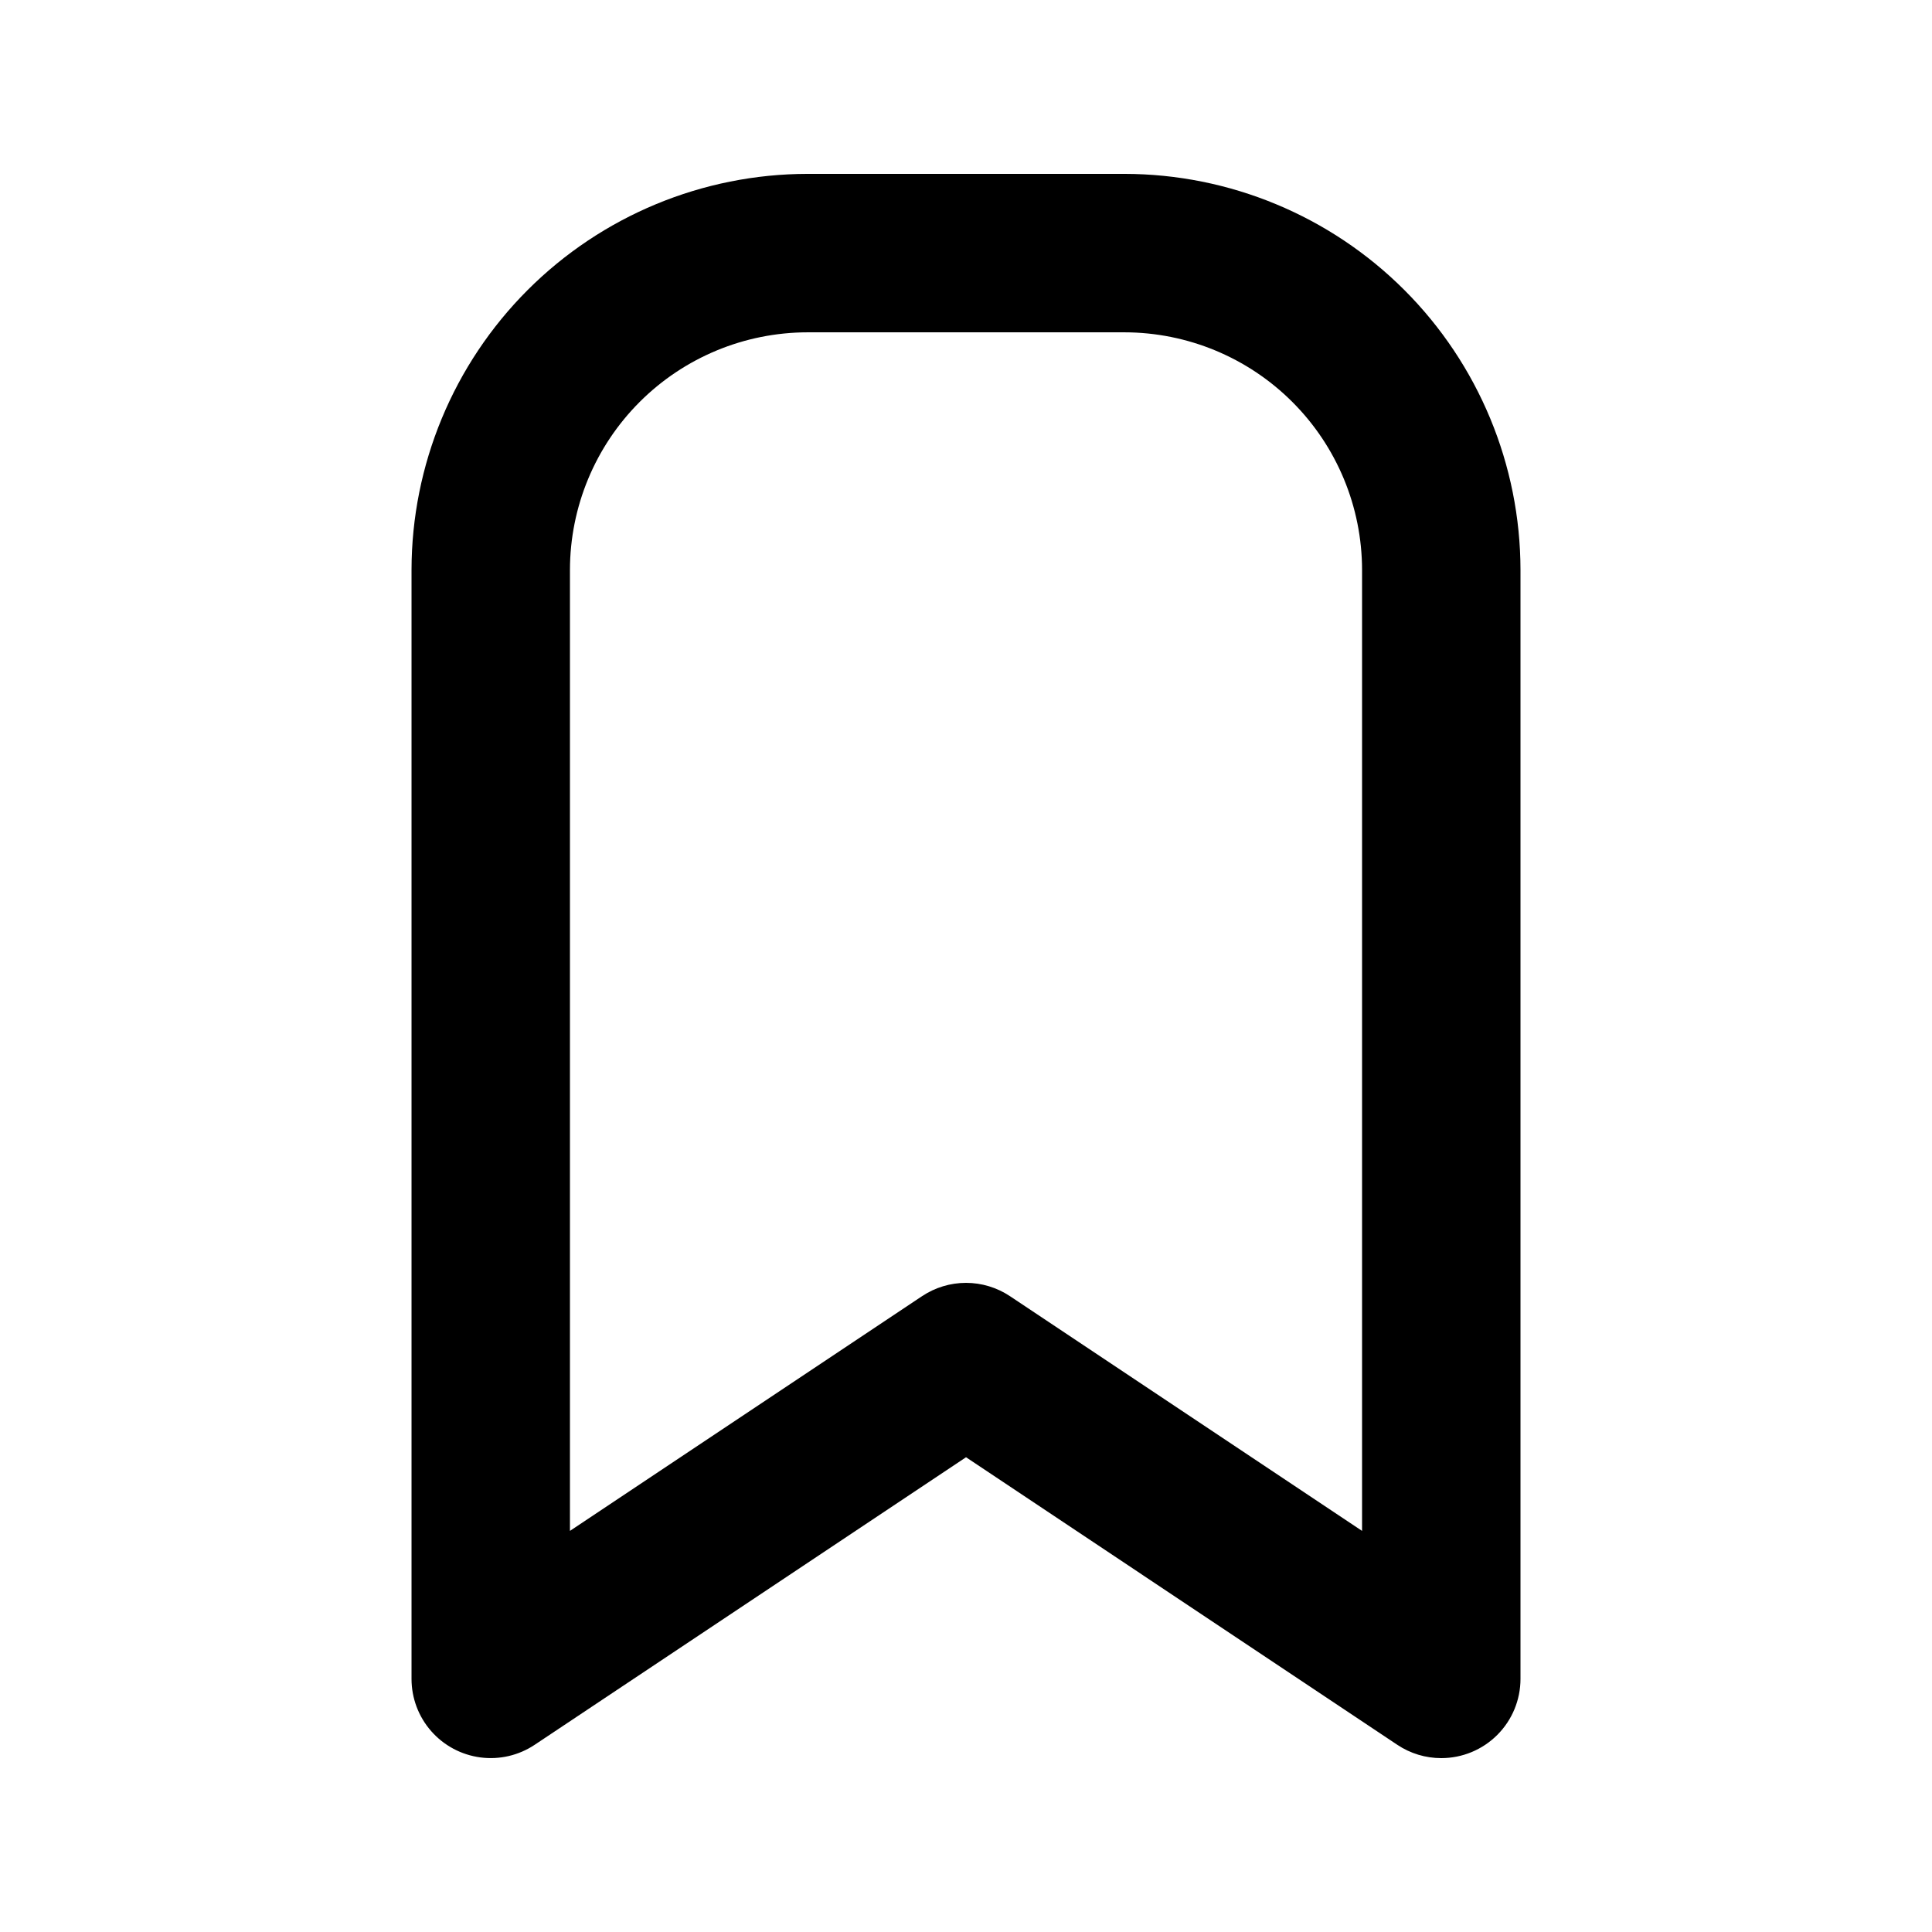
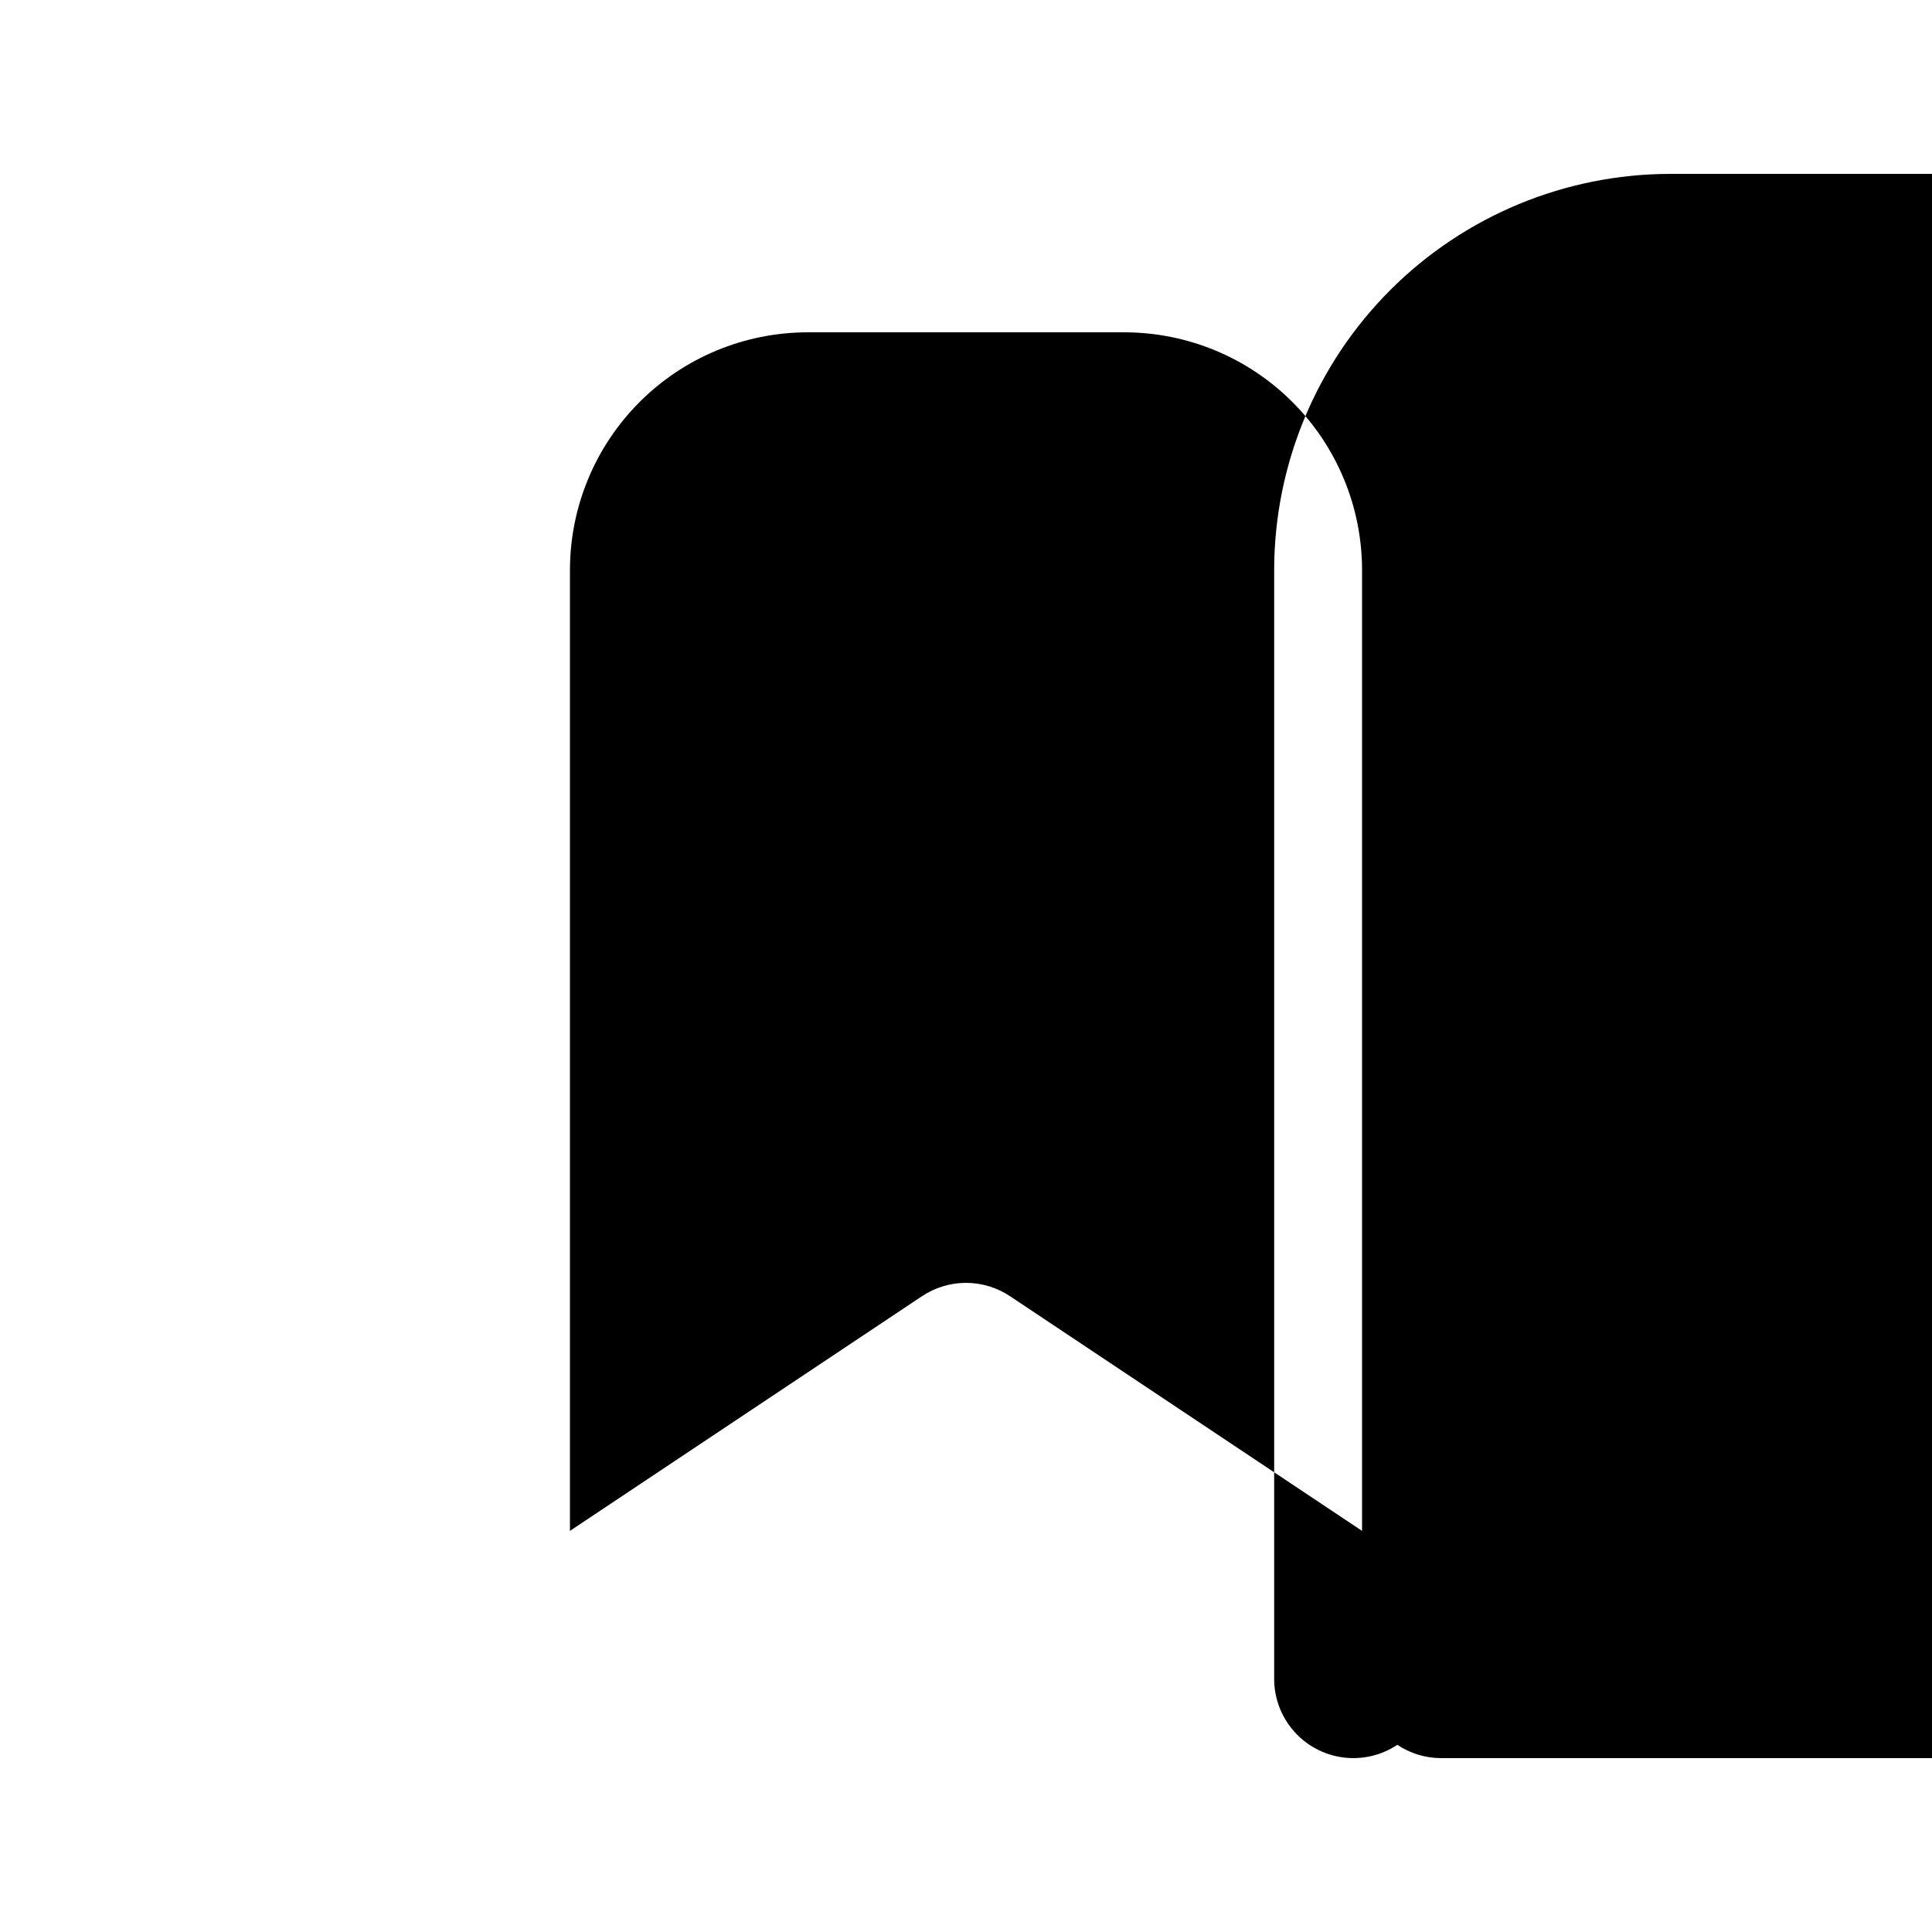
<svg xmlns="http://www.w3.org/2000/svg" fill="#000000" width="800px" height="800px" version="1.1" viewBox="144 144 512 512">
-   <path d="m525.95 609.92c-4.144 0.008-8.195-1.223-11.645-3.527l-114.3-76.207-114.31 76.203c-4.234 2.824-9.352 4.012-14.398 3.344-5.043-0.668-9.676-3.144-13.031-6.973-3.356-3.824-5.207-8.742-5.207-13.832v-293.89c0.031-27.828 11.102-54.508 30.777-74.184s46.355-30.746 74.184-30.777h83.969c27.824 0.031 54.504 11.102 74.18 30.777 19.676 19.676 30.746 46.355 30.777 74.184v293.89c0 5.57-2.211 10.906-6.148 14.844-3.934 3.938-9.273 6.148-14.844 6.148zm-125.95-125.95h0.004c4.144 0.004 8.195 1.23 11.645 3.527l93.312 62.207v-254.66c-0.016-16.699-6.656-32.707-18.465-44.512-11.805-11.805-27.812-18.445-44.508-18.465h-83.969c-16.699 0.02-32.707 6.66-44.512 18.465-11.805 11.805-18.449 27.812-18.465 44.512v254.66l93.316-62.207c3.445-2.297 7.5-3.523 11.645-3.527z" />
+   <path d="m525.95 609.92c-4.144 0.008-8.195-1.223-11.645-3.527c-4.234 2.824-9.352 4.012-14.398 3.344-5.043-0.668-9.676-3.144-13.031-6.973-3.356-3.824-5.207-8.742-5.207-13.832v-293.89c0.031-27.828 11.102-54.508 30.777-74.184s46.355-30.746 74.184-30.777h83.969c27.824 0.031 54.504 11.102 74.18 30.777 19.676 19.676 30.746 46.355 30.777 74.184v293.89c0 5.57-2.211 10.906-6.148 14.844-3.934 3.938-9.273 6.148-14.844 6.148zm-125.95-125.95h0.004c4.144 0.004 8.195 1.23 11.645 3.527l93.312 62.207v-254.66c-0.016-16.699-6.656-32.707-18.465-44.512-11.805-11.805-27.812-18.445-44.508-18.465h-83.969c-16.699 0.02-32.707 6.66-44.512 18.465-11.805 11.805-18.449 27.812-18.465 44.512v254.66l93.316-62.207c3.445-2.297 7.5-3.523 11.645-3.527z" />
</svg>